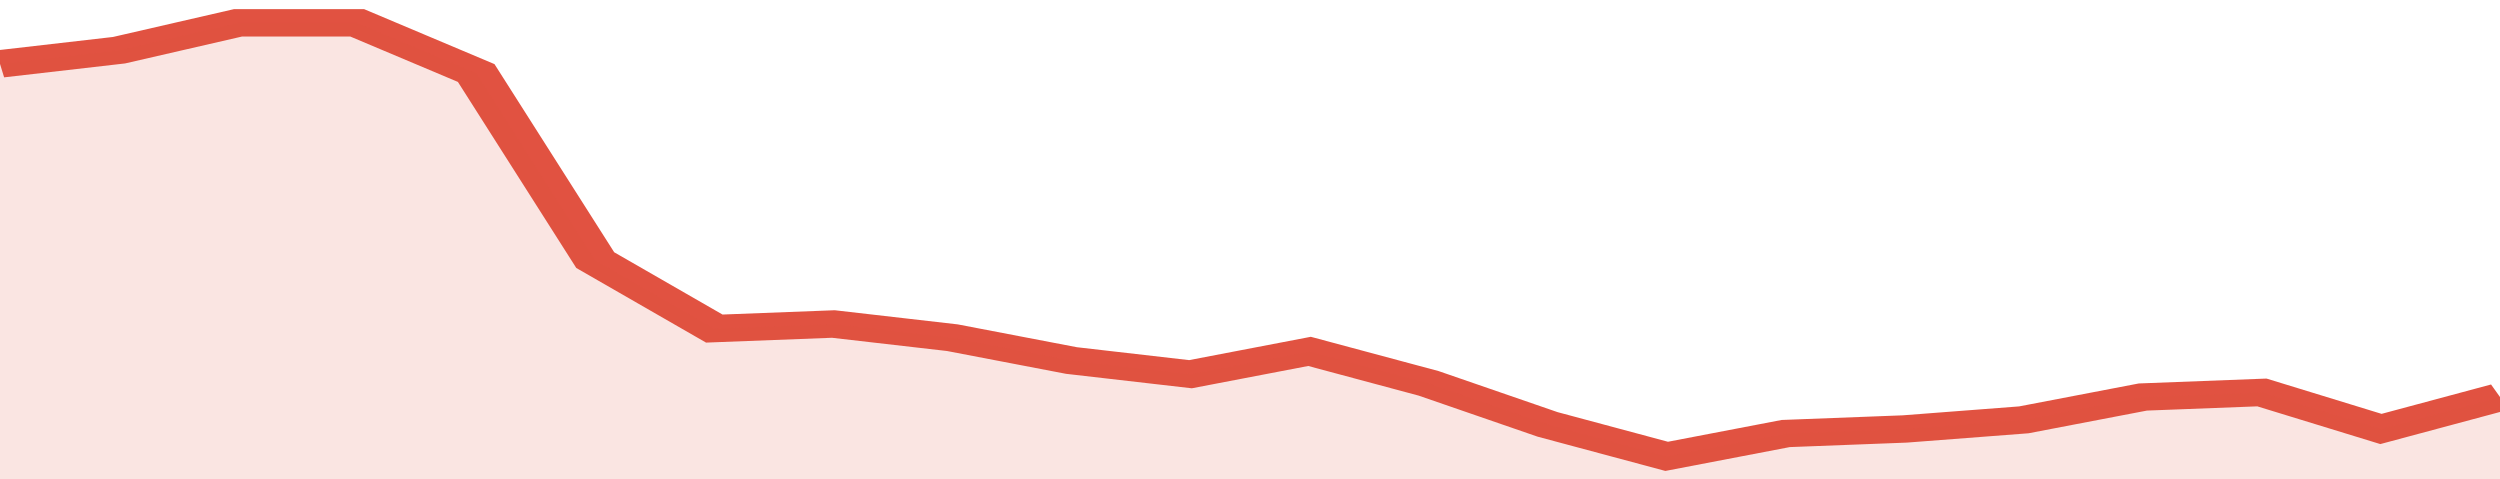
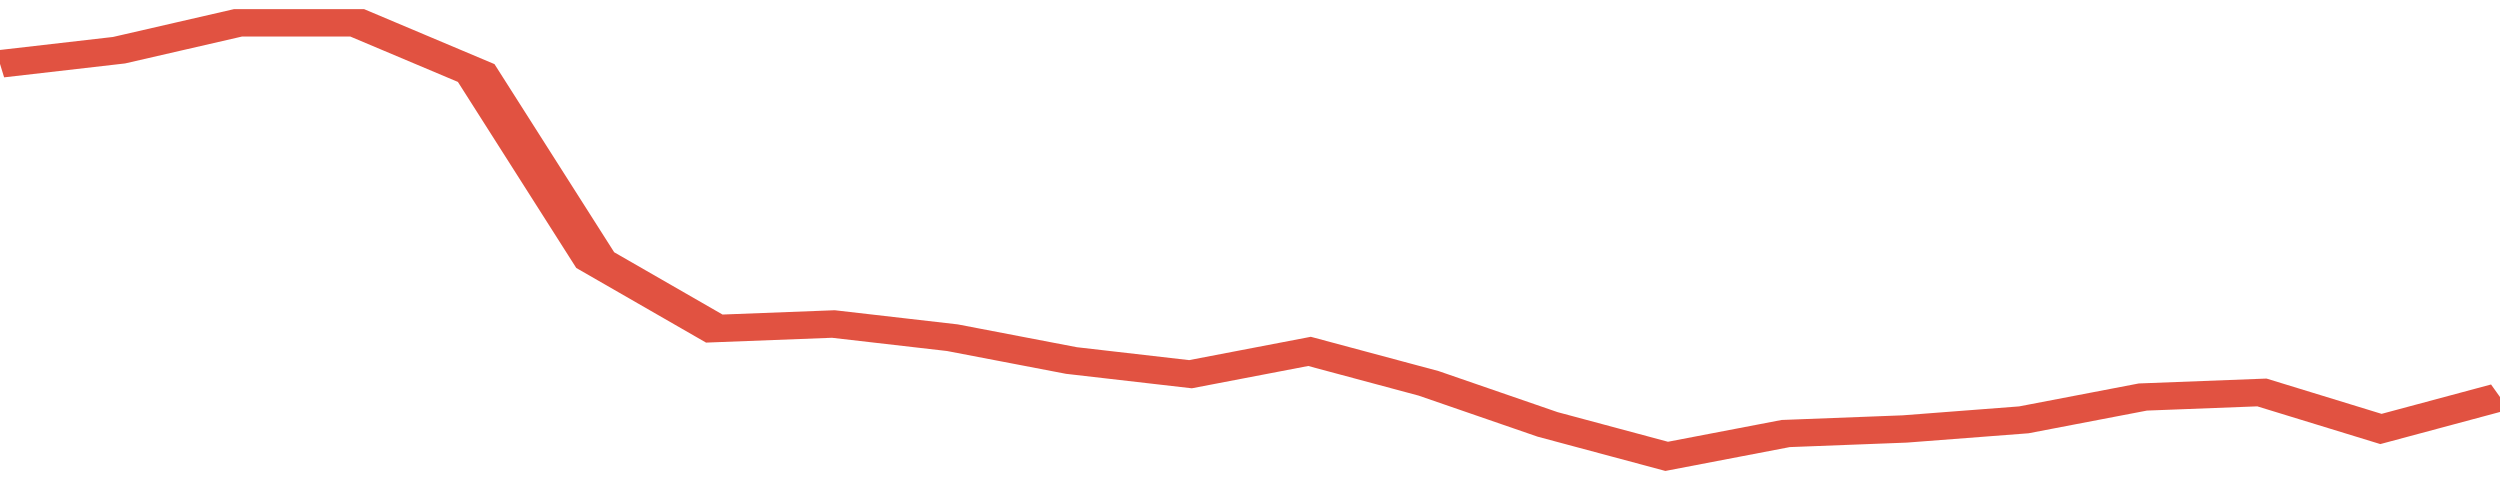
<svg xmlns="http://www.w3.org/2000/svg" viewBox="0 0 336 105" width="120" height="23" preserveAspectRatio="none">
  <polyline fill="none" stroke="#E15241" stroke-width="6" points="0, 14 16, 11 32, 5 48, 5 64, 16 80, 57 96, 72 112, 71 128, 74 144, 79 160, 82 176, 77 192, 84 208, 93 224, 100 240, 95 256, 94 272, 92 288, 87 304, 86 320, 94 336, 87 336, 87 "> </polyline>
-   <polygon fill="#E15241" opacity="0.15" points="0, 105 0, 14 16, 11 32, 5 48, 5 64, 16 80, 57 96, 72 112, 71 128, 74 144, 79 160, 82 176, 77 192, 84 208, 93 224, 100 240, 95 256, 94 272, 92 288, 87 304, 86 320, 94 336, 87 336, 105 " />
</svg>